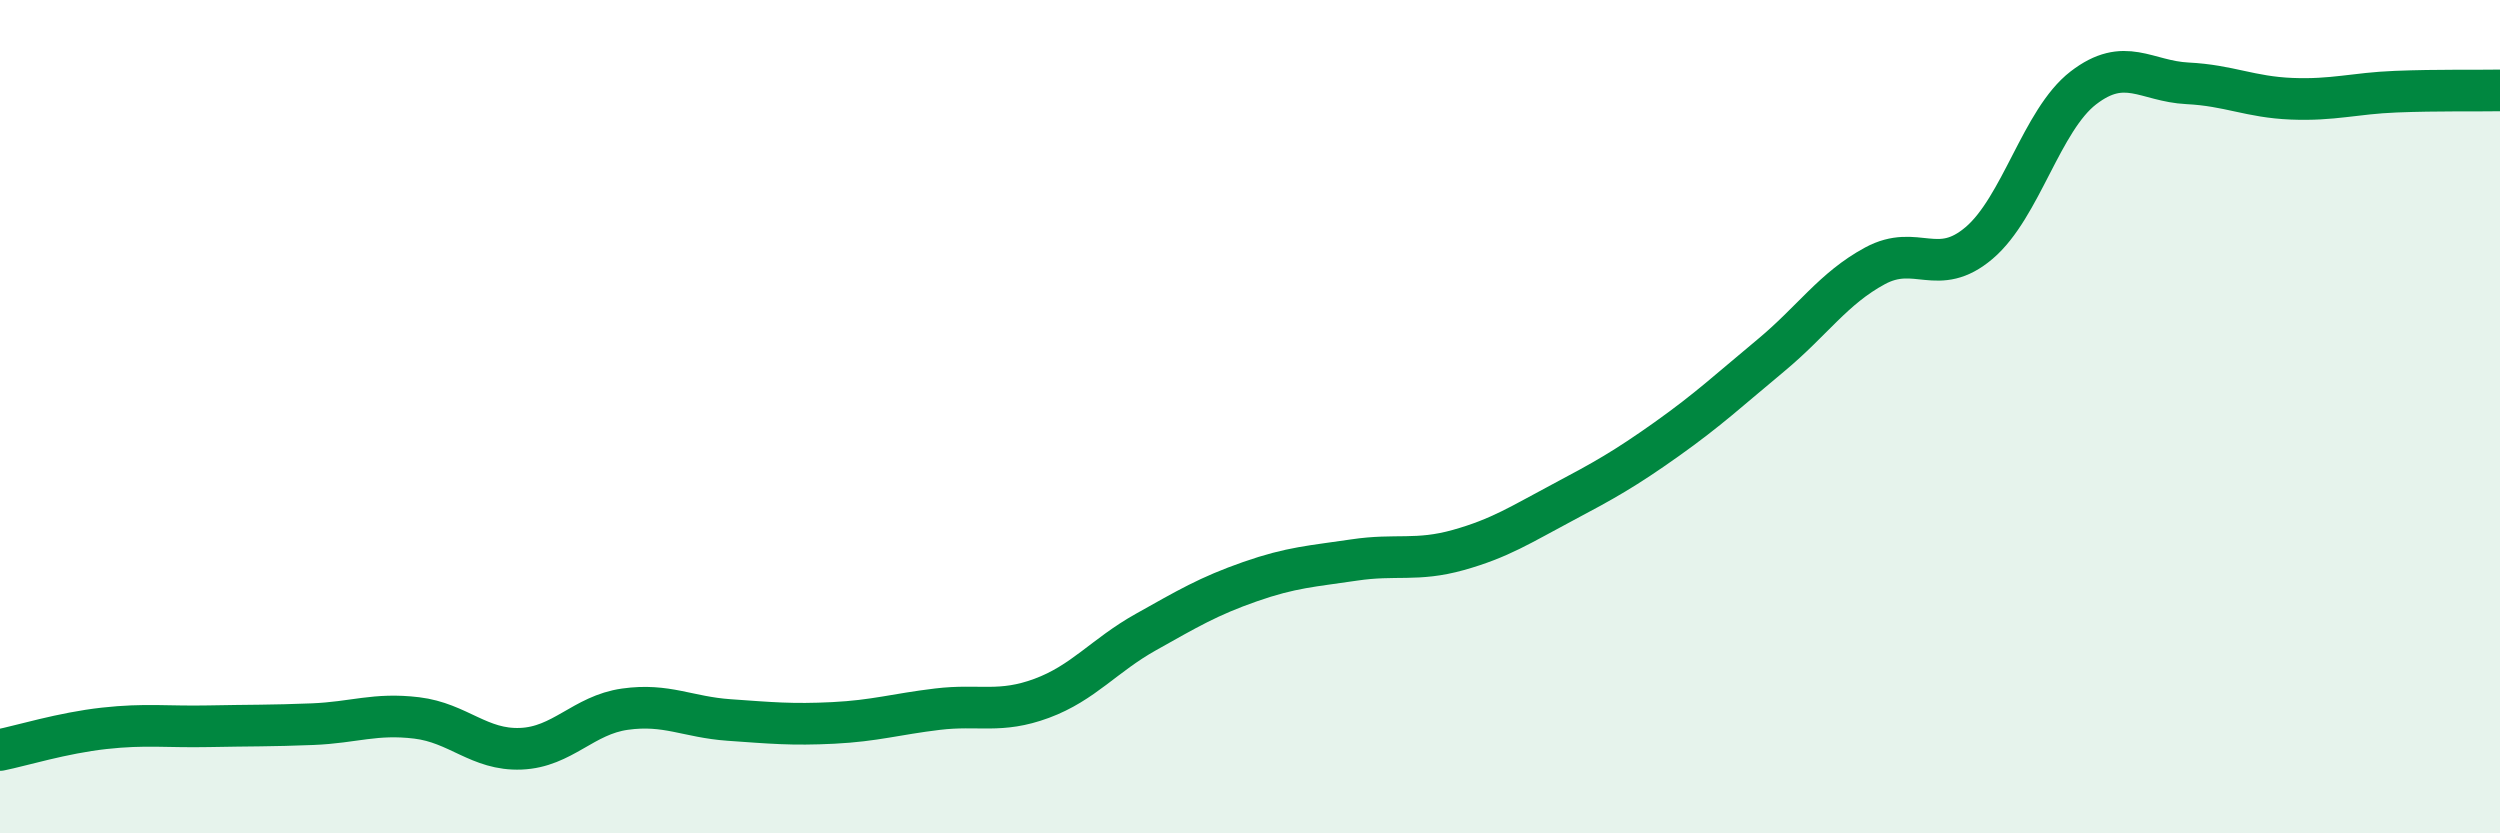
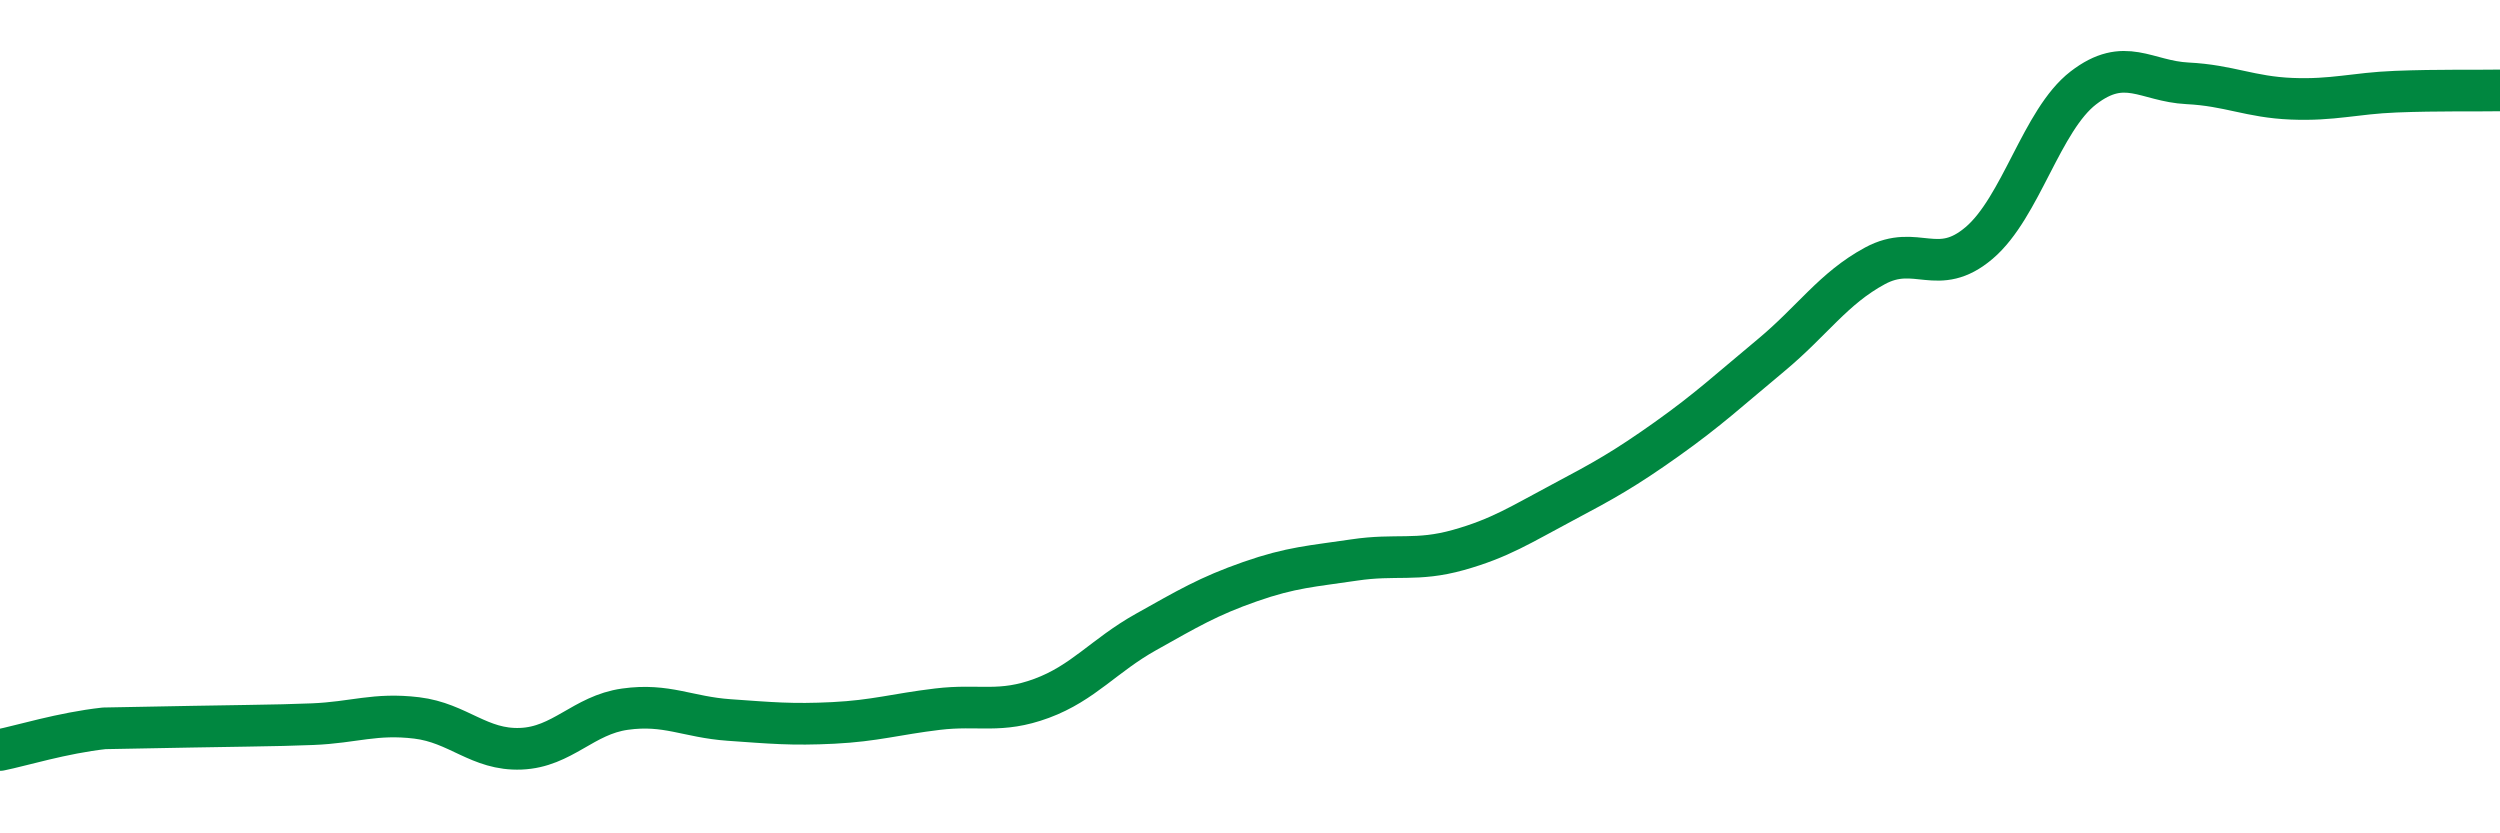
<svg xmlns="http://www.w3.org/2000/svg" width="60" height="20" viewBox="0 0 60 20">
-   <path d="M 0,18 C 0.5,17.9 1.5,17.59 2.5,17.48 C 3.5,17.37 4,17.45 5,17.43 C 6,17.41 6.5,17.42 7.5,17.38 C 8.5,17.34 9,17.11 10,17.23 C 11,17.35 11.5,18.01 12.5,17.97 C 13.5,17.93 14,17.16 15,17.02 C 16,16.88 16.5,17.21 17.5,17.28 C 18.5,17.35 19,17.4 20,17.35 C 21,17.3 21.5,17.14 22.5,17.02 C 23.5,16.9 24,17.13 25,16.76 C 26,16.39 26.5,15.73 27.5,15.17 C 28.5,14.61 29,14.31 30,13.96 C 31,13.61 31.5,13.59 32.5,13.44 C 33.5,13.29 34,13.48 35,13.2 C 36,12.92 36.5,12.59 37.5,12.06 C 38.5,11.53 39,11.25 40,10.54 C 41,9.83 41.5,9.36 42.5,8.53 C 43.5,7.7 44,6.92 45,6.38 C 46,5.84 46.5,6.68 47.5,5.83 C 48.5,4.98 49,2.88 50,2.11 C 51,1.34 51.5,1.95 52.5,2 C 53.5,2.05 54,2.33 55,2.37 C 56,2.41 56.5,2.24 57.5,2.2 C 58.5,2.16 59.5,2.18 60,2.17L60 20L0 20Z" fill="#008740" opacity="0.1" stroke-linecap="round" stroke-linejoin="round" />
-   <path d="M 0,18 C 0.5,17.9 1.5,17.59 2.5,17.48 C 3.5,17.37 4,17.45 5,17.43 C 6,17.41 6.5,17.42 7.5,17.38 C 8.5,17.34 9,17.11 10,17.23 C 11,17.35 11.5,18.01 12.5,17.97 C 13.5,17.93 14,17.16 15,17.02 C 16,16.88 16.5,17.21 17.5,17.28 C 18.5,17.35 19,17.4 20,17.35 C 21,17.3 21.5,17.14 22.5,17.02 C 23.5,16.9 24,17.13 25,16.76 C 26,16.39 26.5,15.73 27.5,15.17 C 28.5,14.61 29,14.31 30,13.96 C 31,13.61 31.5,13.59 32.5,13.44 C 33.5,13.29 34,13.48 35,13.2 C 36,12.92 36.5,12.59 37.5,12.06 C 38.5,11.53 39,11.25 40,10.54 C 41,9.83 41.5,9.36 42.5,8.53 C 43.5,7.7 44,6.92 45,6.38 C 46,5.84 46.5,6.68 47.5,5.83 C 48.5,4.98 49,2.88 50,2.11 C 51,1.34 51.5,1.95 52.5,2 C 53.5,2.05 54,2.33 55,2.37 C 56,2.41 56.5,2.24 57.5,2.2 C 58.5,2.16 59.5,2.18 60,2.17" stroke="#008740" stroke-width="1" fill="none" stroke-linecap="round" stroke-linejoin="round" />
+   <path d="M 0,18 C 0.5,17.9 1.5,17.59 2.5,17.48 C 6,17.41 6.5,17.42 7.5,17.38 C 8.5,17.34 9,17.11 10,17.23 C 11,17.35 11.5,18.01 12.5,17.97 C 13.5,17.93 14,17.16 15,17.02 C 16,16.88 16.5,17.21 17.5,17.28 C 18.5,17.35 19,17.4 20,17.35 C 21,17.3 21.5,17.14 22.5,17.02 C 23.5,16.9 24,17.13 25,16.76 C 26,16.39 26.5,15.73 27.5,15.17 C 28.5,14.61 29,14.31 30,13.96 C 31,13.61 31.5,13.59 32.5,13.44 C 33.5,13.29 34,13.48 35,13.2 C 36,12.92 36.5,12.59 37.5,12.06 C 38.5,11.53 39,11.25 40,10.54 C 41,9.83 41.5,9.36 42.5,8.53 C 43.5,7.7 44,6.92 45,6.38 C 46,5.84 46.5,6.68 47.5,5.83 C 48.5,4.98 49,2.88 50,2.11 C 51,1.34 51.5,1.95 52.5,2 C 53.5,2.05 54,2.33 55,2.37 C 56,2.41 56.5,2.24 57.5,2.2 C 58.5,2.16 59.5,2.18 60,2.17" stroke="#008740" stroke-width="1" fill="none" stroke-linecap="round" stroke-linejoin="round" />
</svg>